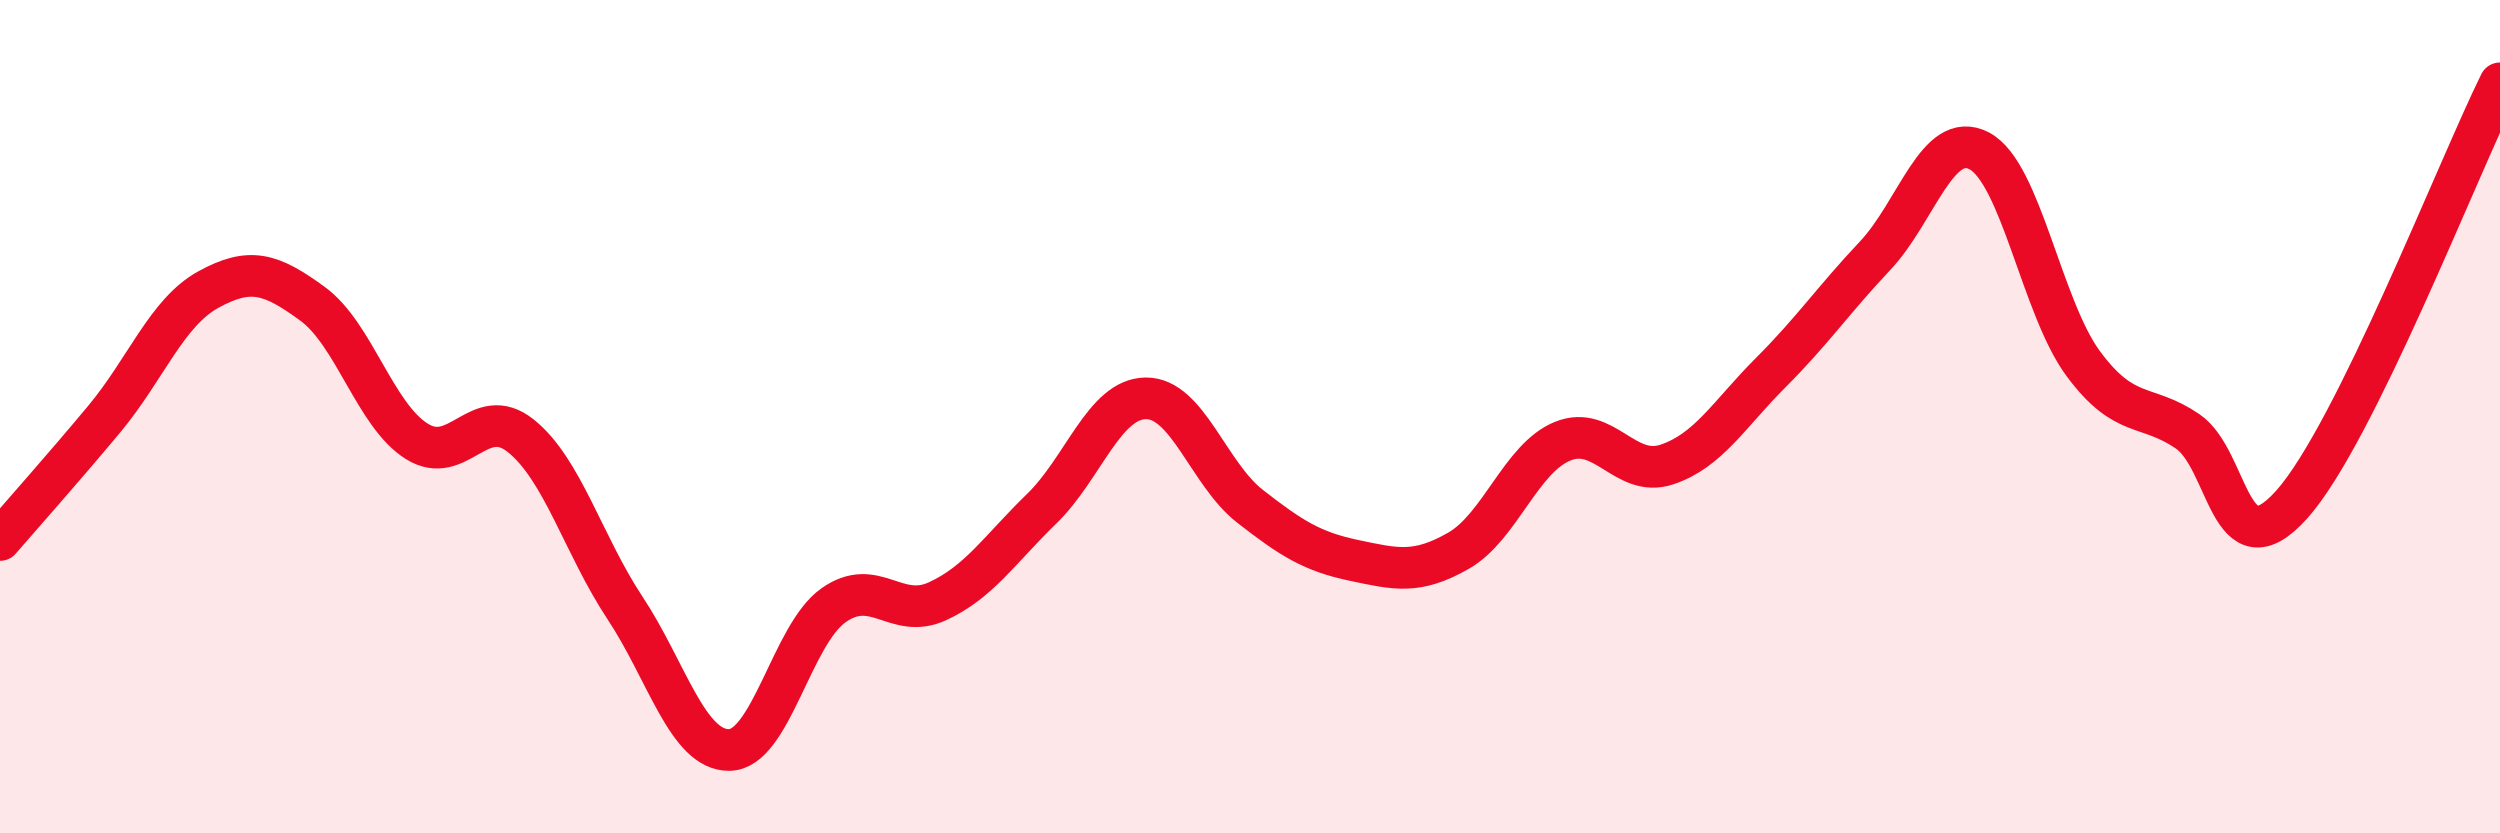
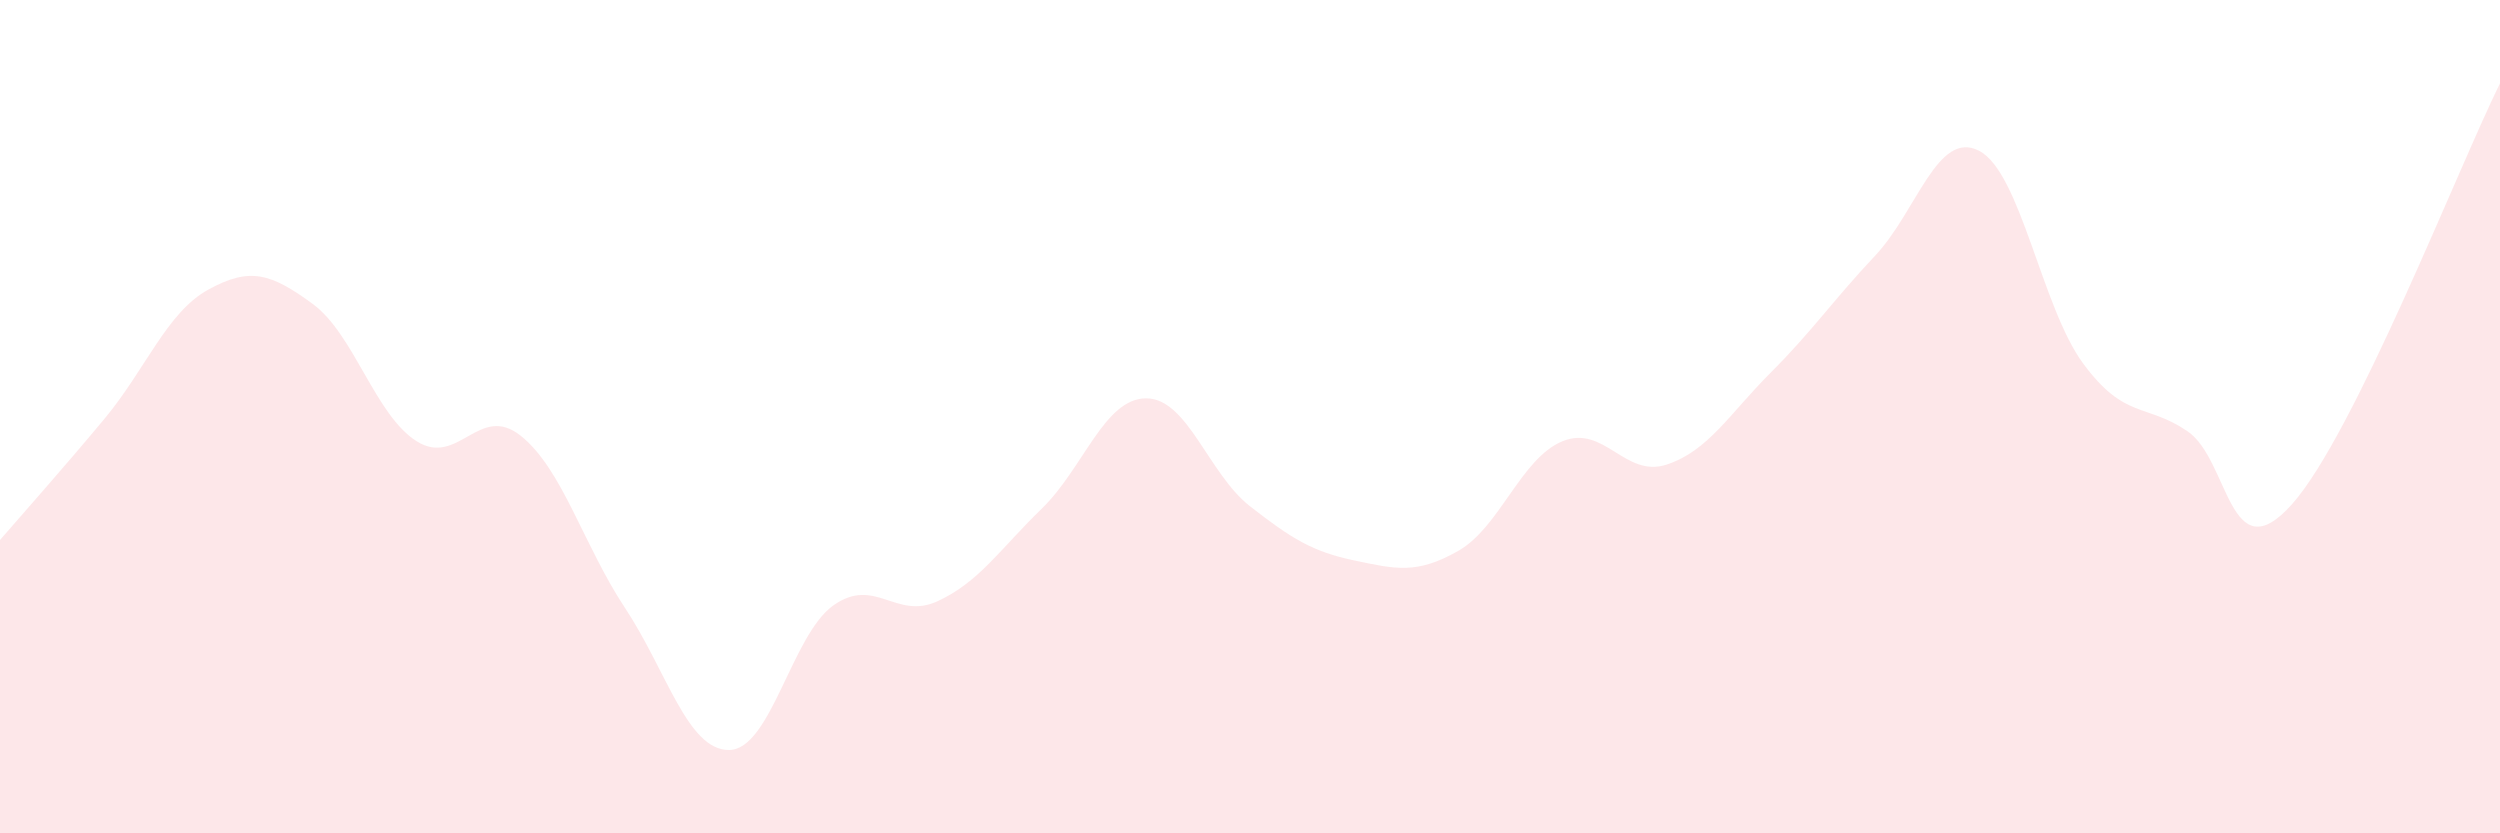
<svg xmlns="http://www.w3.org/2000/svg" width="60" height="20" viewBox="0 0 60 20">
  <path d="M 0,12.96 C 0.5,12.38 1.5,11.26 2.5,10.06 C 3.5,8.86 4,7.5 5,6.95 C 6,6.4 6.5,6.56 7.5,7.29 C 8.5,8.02 9,9.96 10,10.59 C 11,11.22 11.5,9.66 12.5,10.46 C 13.5,11.26 14,13.08 15,14.59 C 16,16.1 16.5,18.01 17.5,18 C 18.5,17.99 19,15.24 20,14.53 C 21,13.82 21.5,14.89 22.5,14.43 C 23.5,13.97 24,13.18 25,12.21 C 26,11.24 26.5,9.57 27.5,9.56 C 28.5,9.55 29,11.37 30,12.15 C 31,12.93 31.5,13.24 32.5,13.45 C 33.5,13.66 34,13.79 35,13.22 C 36,12.65 36.5,11 37.5,10.59 C 38.5,10.18 39,11.48 40,11.15 C 41,10.82 41.5,9.94 42.5,8.94 C 43.5,7.94 44,7.2 45,6.14 C 46,5.08 46.5,3.1 47.5,3.62 C 48.5,4.14 49,7.38 50,8.73 C 51,10.08 51.5,9.67 52.5,10.35 C 53.5,11.03 53.5,13.78 55,12.11 C 56.5,10.44 59,4.02 60,2L60 20L0 20Z" fill="#EB0A25" opacity="0.1" stroke-linecap="round" stroke-linejoin="round" />
-   <path d="M 0,12.96 C 0.5,12.38 1.5,11.26 2.5,10.06 C 3.5,8.86 4,7.5 5,6.95 C 6,6.4 6.5,6.56 7.5,7.29 C 8.5,8.02 9,9.96 10,10.59 C 11,11.22 11.5,9.66 12.5,10.46 C 13.5,11.26 14,13.08 15,14.59 C 16,16.1 16.5,18.01 17.5,18 C 18.5,17.99 19,15.24 20,14.53 C 21,13.82 21.5,14.89 22.5,14.43 C 23.5,13.97 24,13.18 25,12.21 C 26,11.24 26.5,9.57 27.5,9.56 C 28.5,9.55 29,11.37 30,12.15 C 31,12.93 31.5,13.24 32.5,13.45 C 33.5,13.66 34,13.79 35,13.22 C 36,12.65 36.5,11 37.5,10.59 C 38.5,10.18 39,11.48 40,11.15 C 41,10.82 41.5,9.94 42.5,8.94 C 43.5,7.94 44,7.2 45,6.14 C 46,5.08 46.5,3.1 47.5,3.62 C 48.5,4.14 49,7.38 50,8.73 C 51,10.08 51.5,9.67 52.5,10.35 C 53.5,11.03 53.5,13.78 55,12.11 C 56.5,10.44 59,4.02 60,2" stroke="#EB0A25" stroke-width="1" fill="none" stroke-linecap="round" stroke-linejoin="round" />
</svg>